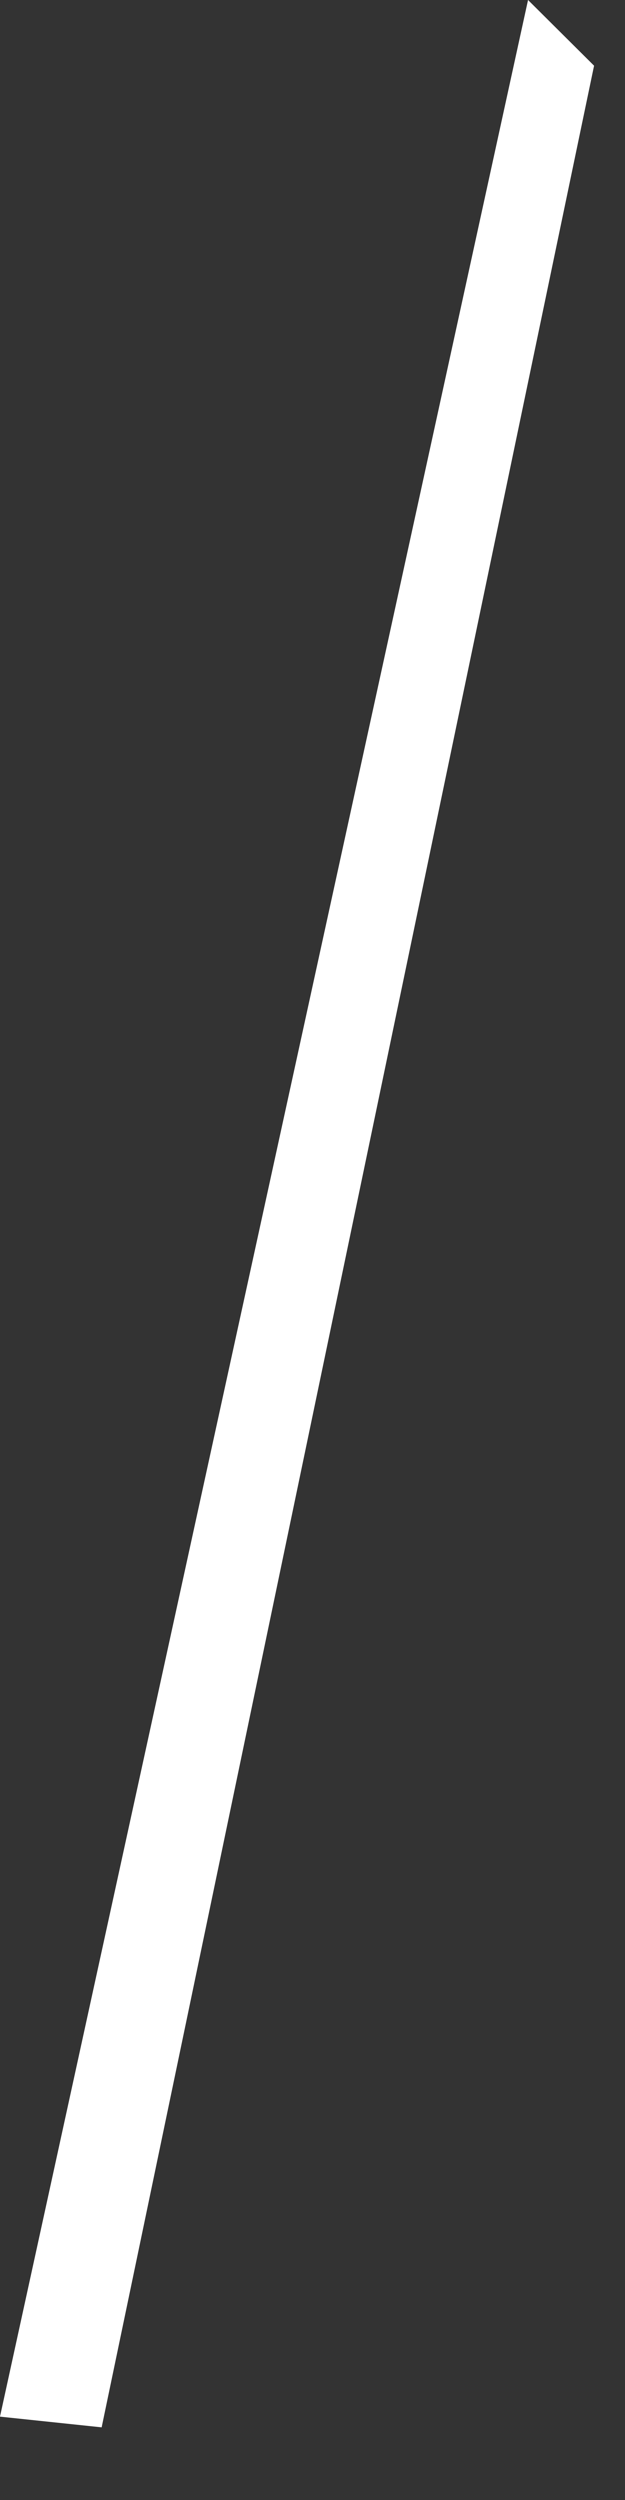
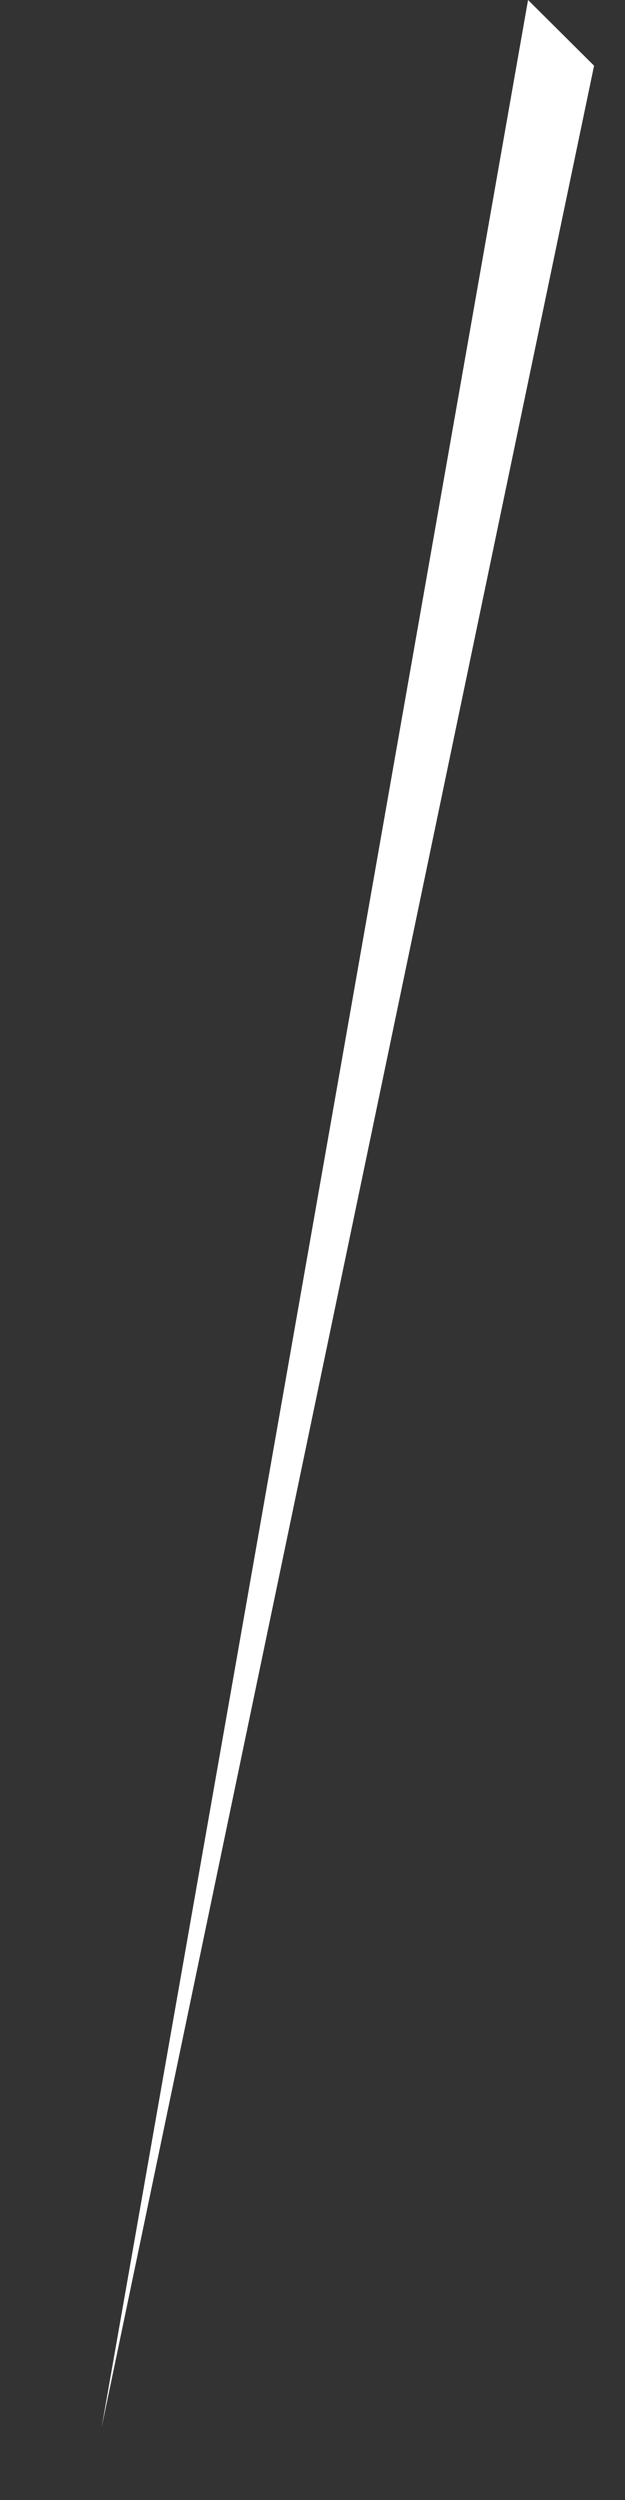
<svg xmlns="http://www.w3.org/2000/svg" fill="none" height="100%" overflow="visible" preserveAspectRatio="none" style="display: block;" viewBox="0 0 8 32" width="100%">
  <rect x="0" y="0" width="8" height="32" fill="#333333" stroke="none" />
-   <path d="M1.301 31.07L7.604 0.841L6.759 0L0 30.933L1.301 31.07Z" fill="white" id="Vector" />
+   <path d="M1.301 31.07L7.604 0.841L6.759 0L1.301 31.07Z" fill="white" id="Vector" />
</svg>